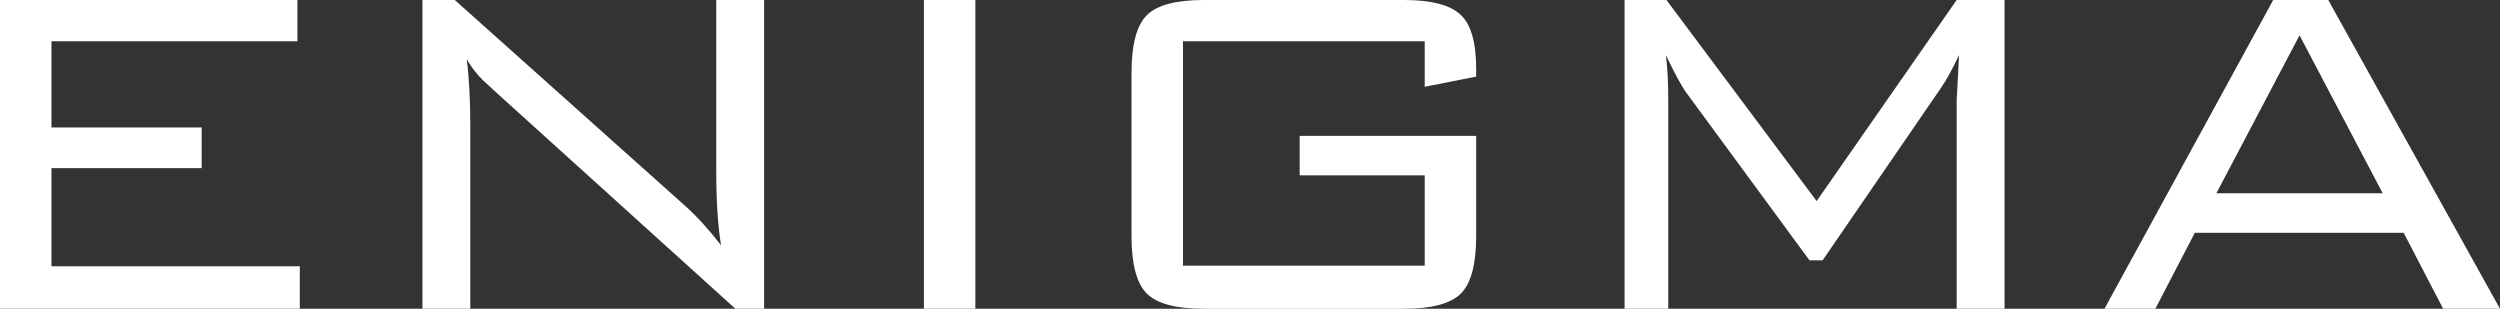
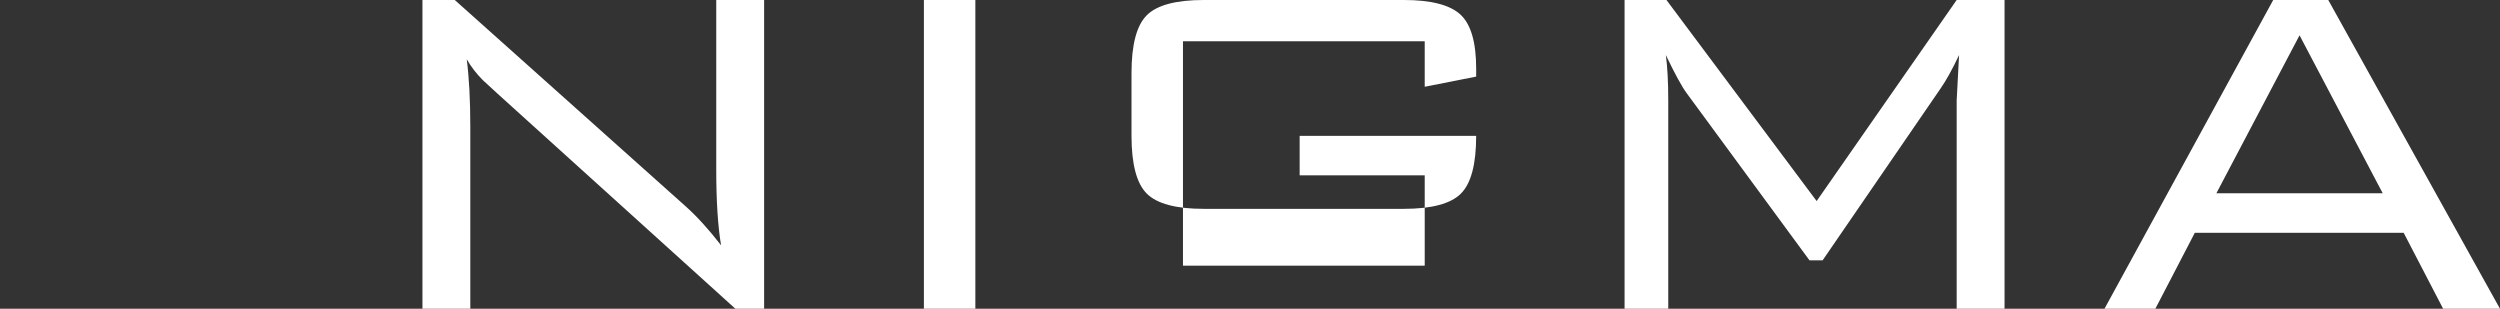
<svg xmlns="http://www.w3.org/2000/svg" id="b" data-name="レイヤー 2" width="198.376mm" height="24.501mm" viewBox="0 0 562.326 69.451">
  <rect x="0" y="0" width="562.326" height="69.451" fill="#333333" stroke="none" />
  <defs>
    <style>
      .d {
        fill: #fff;
        stroke-width: 0px;
      }
    </style>
  </defs>
  <g id="c" data-name="レイヤー 1">
-     <polygon class="d" points="0 69.45 0 0 66.893 0 66.893 9.287 11.575 9.287 11.575 28.669 45.358 28.669 45.358 37.821 11.575 37.821 11.575 59.895 67.431 59.895 67.431 69.45 0 69.45" />
    <path class="d" d="M95.022,69.45V0h7.27l51.961,46.435c2.513,2.244,5.161,5.161,7.943,8.748-.728-4.307-1.089-10.004-1.089-17.094V0h10.767v69.45h-6.46l-53.434-48.319c-1.975-1.794-3.096-2.826-3.365-3.096-1.437-1.434-2.648-3.005-3.635-4.71.539,4.127.807,9.198.807,15.208v40.917h-10.767Z" />
    <rect class="d" x="207.811" y="0" width="11.575" height="69.45" />
-     <path class="d" d="M320.462,9.287h-54.375v50.473h54.375v-20.324h-28.129v-8.882h39.703v22.477c0,6.372-1.141,10.7-3.431,12.989-2.289,2.288-6.574,3.432-12.855,3.432h-44.953c-6.281,0-10.565-1.144-12.854-3.432-2.287-2.289-3.432-6.617-3.432-12.989V16.42c0-6.37,1.144-10.7,3.432-12.988,2.289-2.289,6.573-3.433,12.854-3.433h44.953c6.103,0,10.34,1.086,12.72,3.252,2.376,2.166,3.566,6.241,3.566,12.226v1.75l-11.575,2.289v-10.229Z" />
+     <path class="d" d="M320.462,9.287h-54.375v50.473h54.375v-20.324h-28.129v-8.882h39.703c0,6.372-1.141,10.7-3.431,12.989-2.289,2.288-6.574,3.432-12.855,3.432h-44.953c-6.281,0-10.565-1.144-12.854-3.432-2.287-2.289-3.432-6.617-3.432-12.989V16.42c0-6.37,1.144-10.7,3.432-12.988,2.289-2.289,6.573-3.433,12.854-3.433h44.953c6.103,0,10.34,1.086,12.72,3.252,2.376,2.166,3.566,6.241,3.566,12.226v1.75l-11.575,2.289v-10.229Z" />
    <path class="d" d="M374.702,12.383c.358,2.691.539,6.103.539,10.229v46.838h-9.826V0h9.422l33.782,45.224L440.115,0h10.767v69.45h-10.767V22.613l.539-10.229c-1.528,3.23-2.918,5.743-4.173,7.537l-26.515,38.628h-2.961l-27.591-37.552c-1.077-1.434-2.647-4.306-4.711-8.613" />
    <path class="d" d="M473.359,69.45L511.314.001h12.383l38.628,69.449h-12.786l-8.884-17.093h-46.973l-8.882,17.093h-11.442ZM498.528,43.474h37.417l-18.708-35.532-18.709,35.532Z" />
  </g>
</svg>